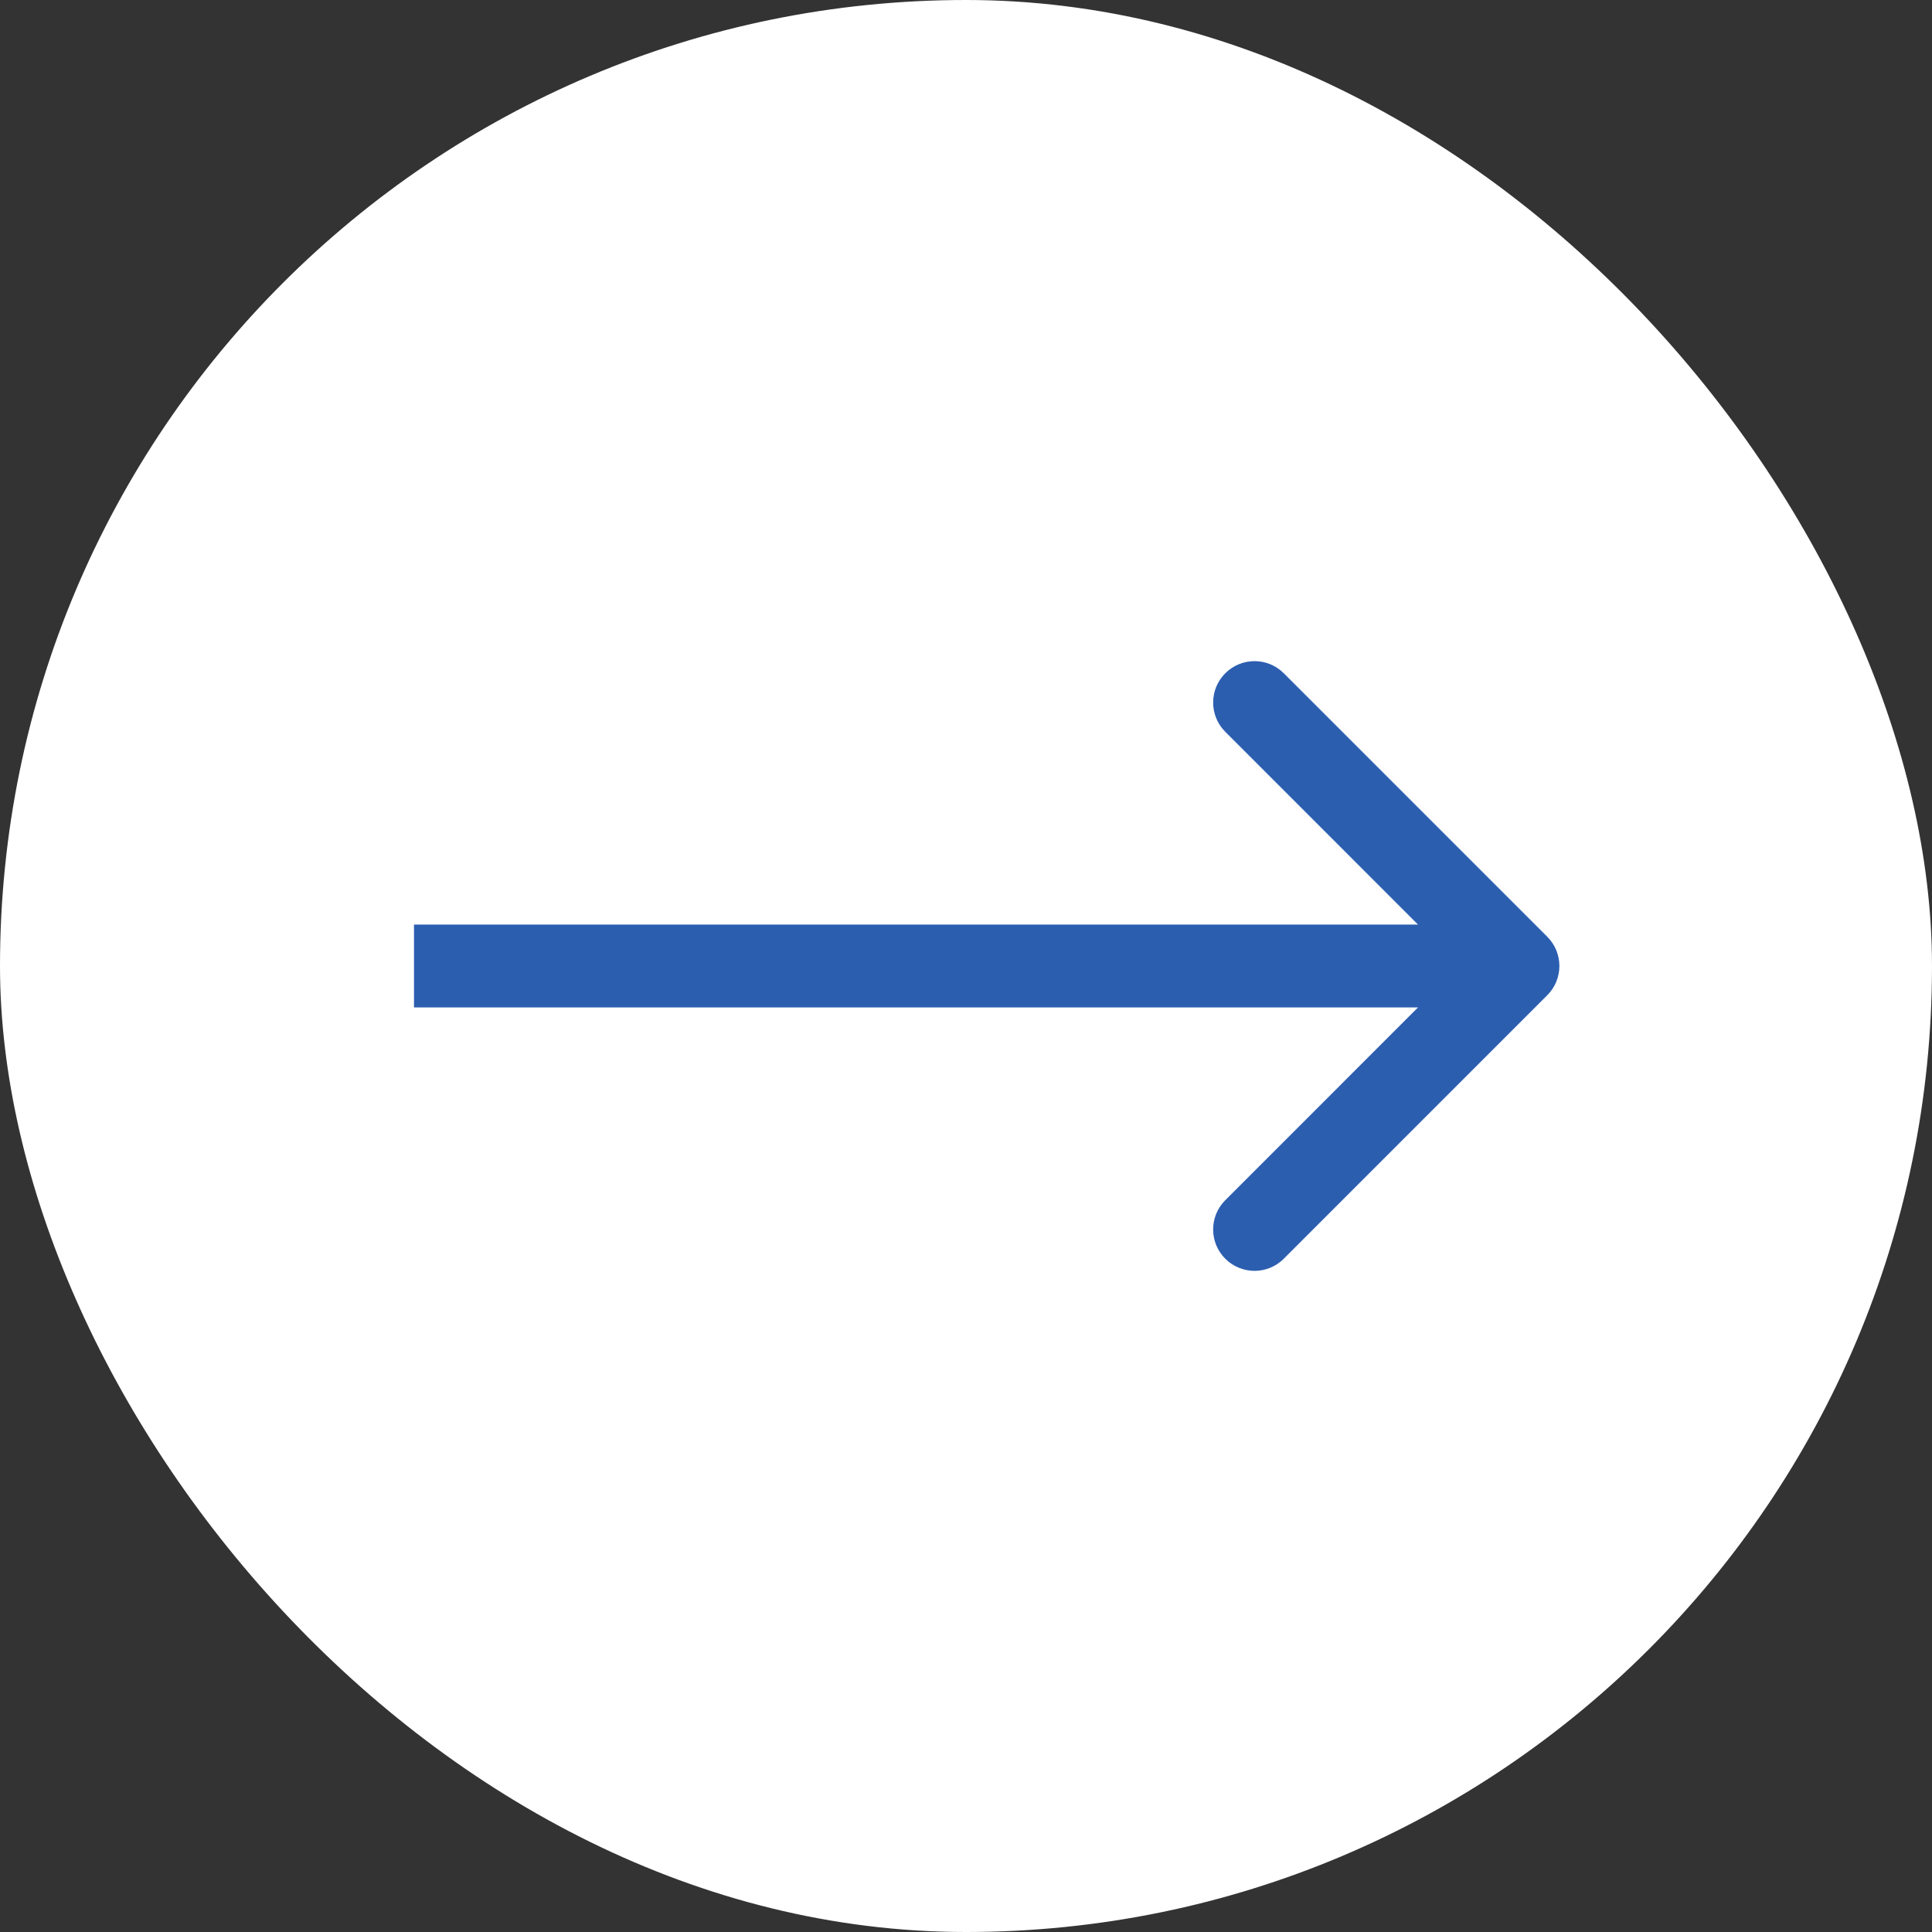
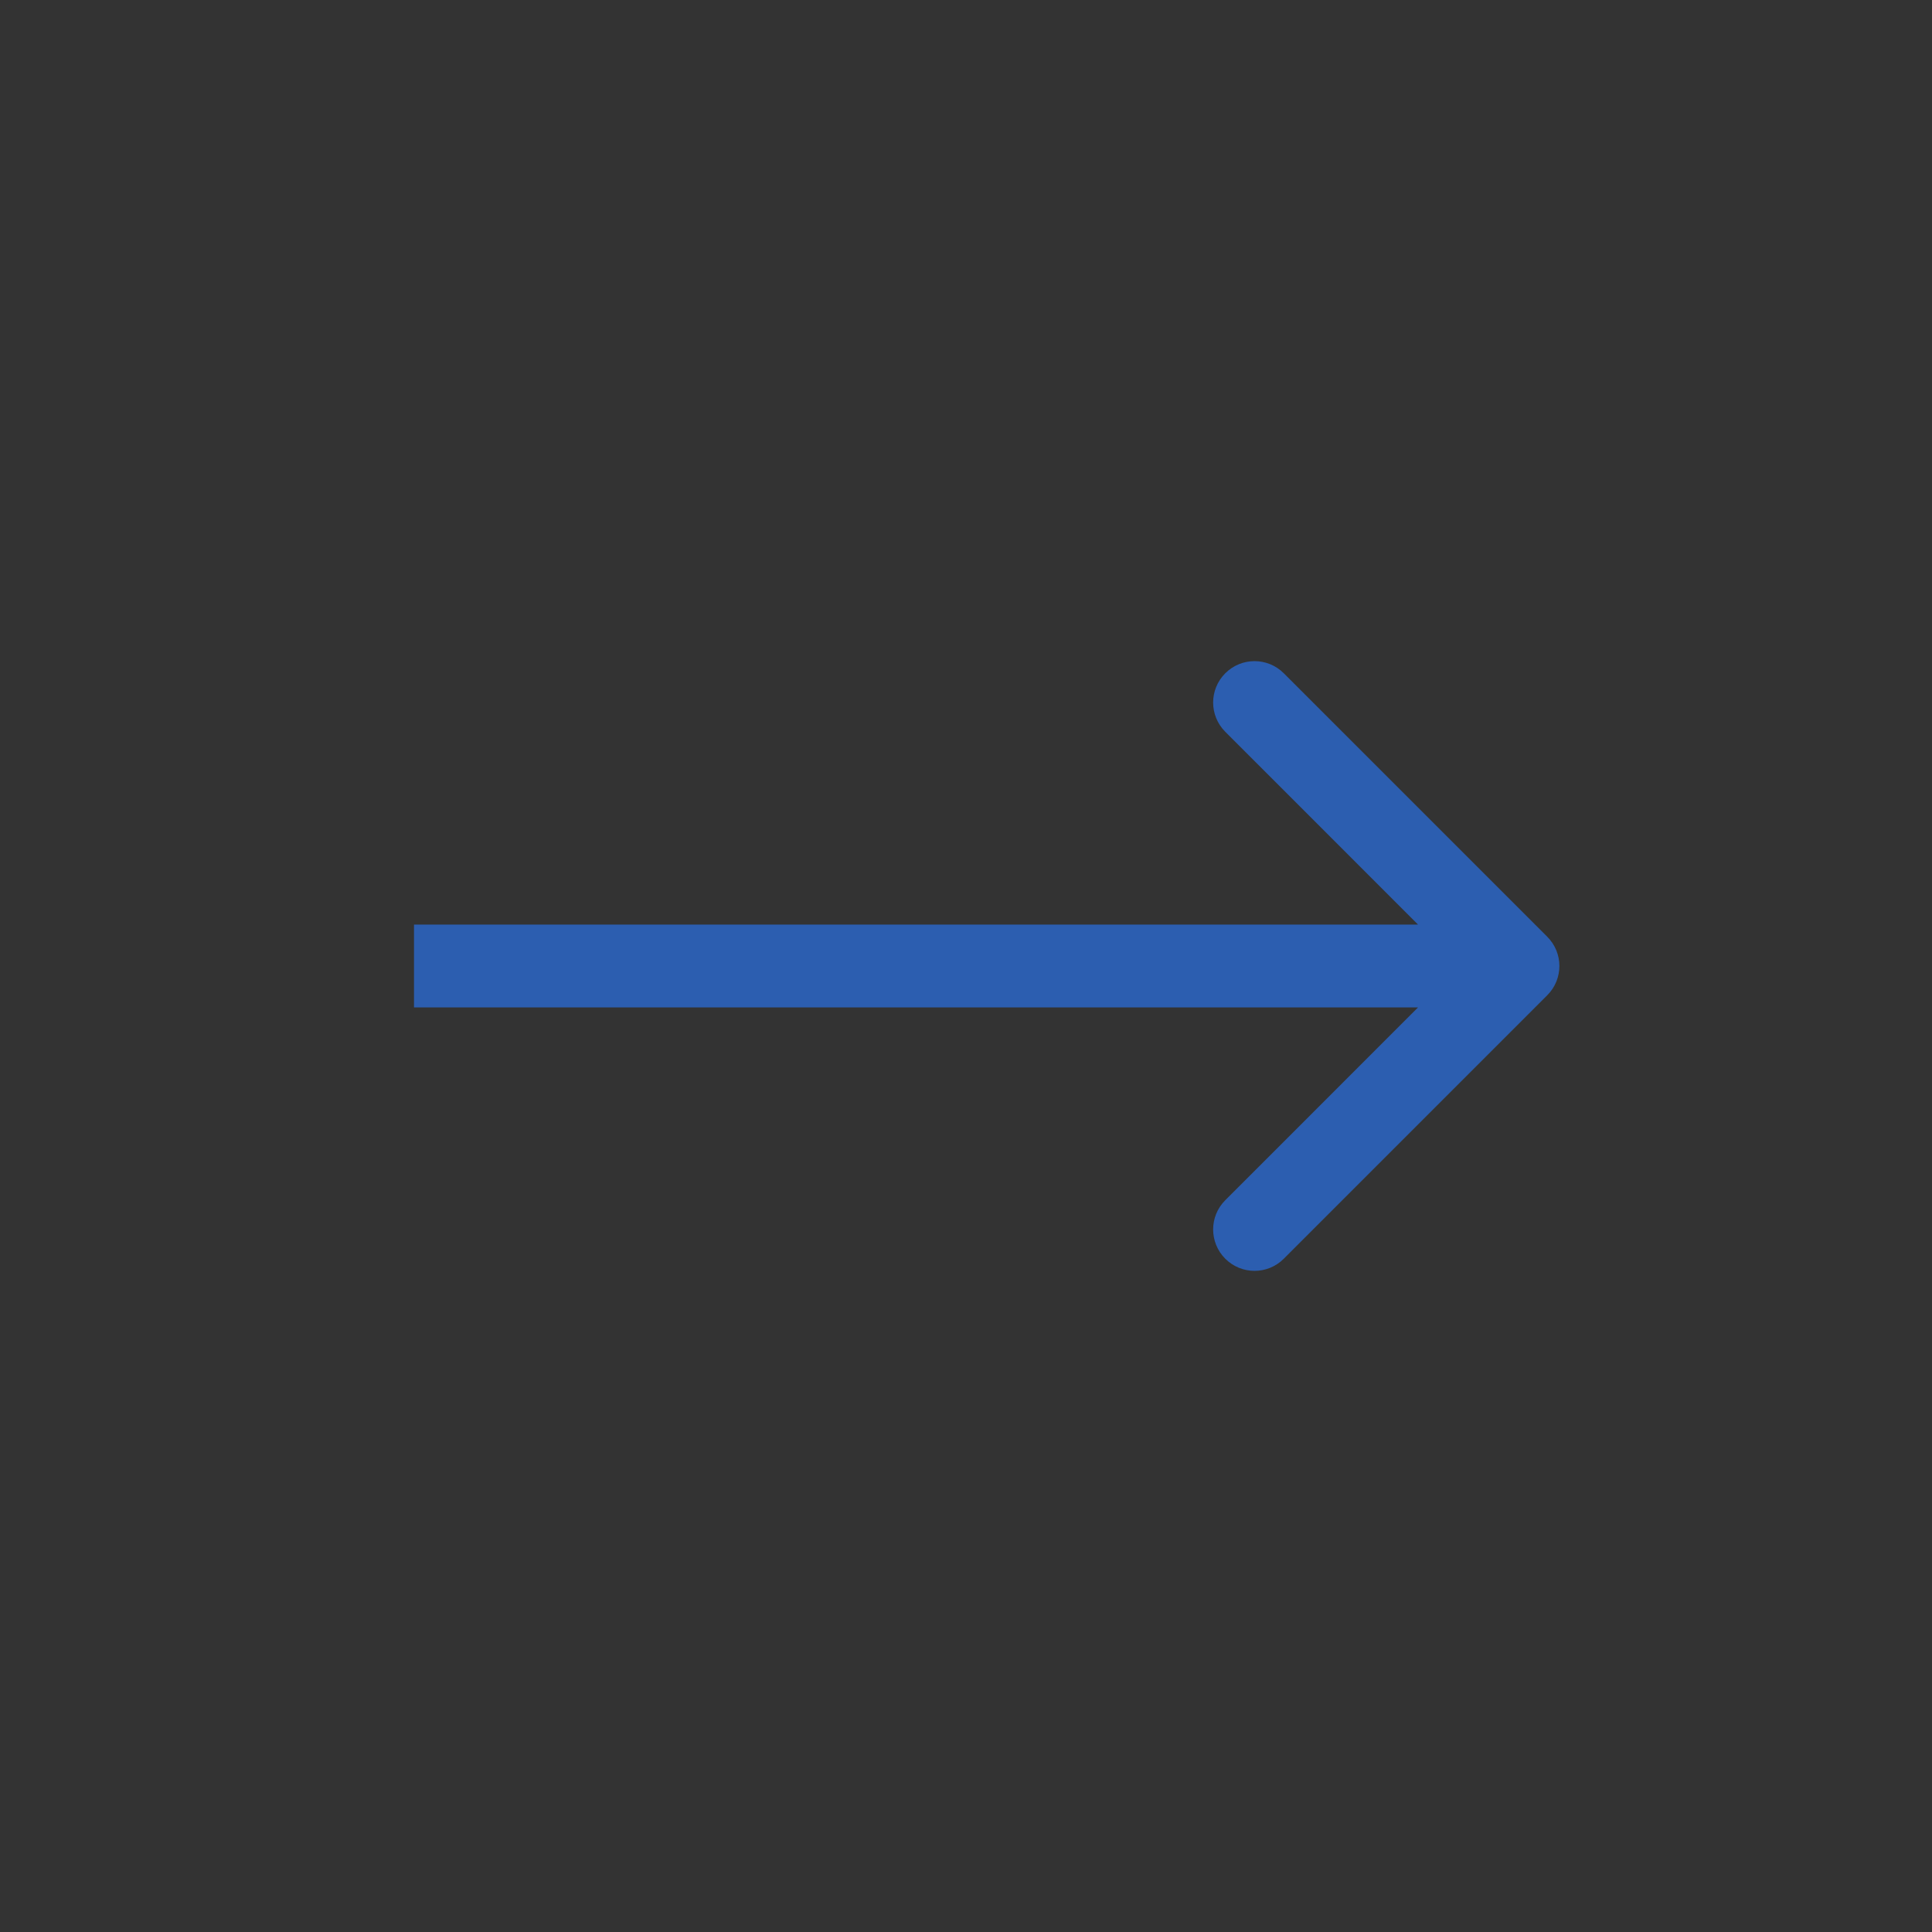
<svg xmlns="http://www.w3.org/2000/svg" width="35" height="35" viewBox="0 0 35 35" fill="none">
  <rect x="0" y="0" width="35" height="35" fill="#333333" stroke="none" />
-   <rect width="35" height="35" rx="17.5" fill="white" />
  <path d="M28.03 18.03C28.323 17.737 28.323 17.263 28.03 16.97L23.257 12.197C22.965 11.904 22.49 11.904 22.197 12.197C21.904 12.49 21.904 12.964 22.197 13.257L26.439 17.5L22.197 21.743C21.904 22.035 21.904 22.51 22.197 22.803C22.49 23.096 22.965 23.096 23.257 22.803L28.03 18.03ZM7.5 18.25H27.5V16.75H7.5V18.25Z" fill="#2C5EB0" />
</svg>